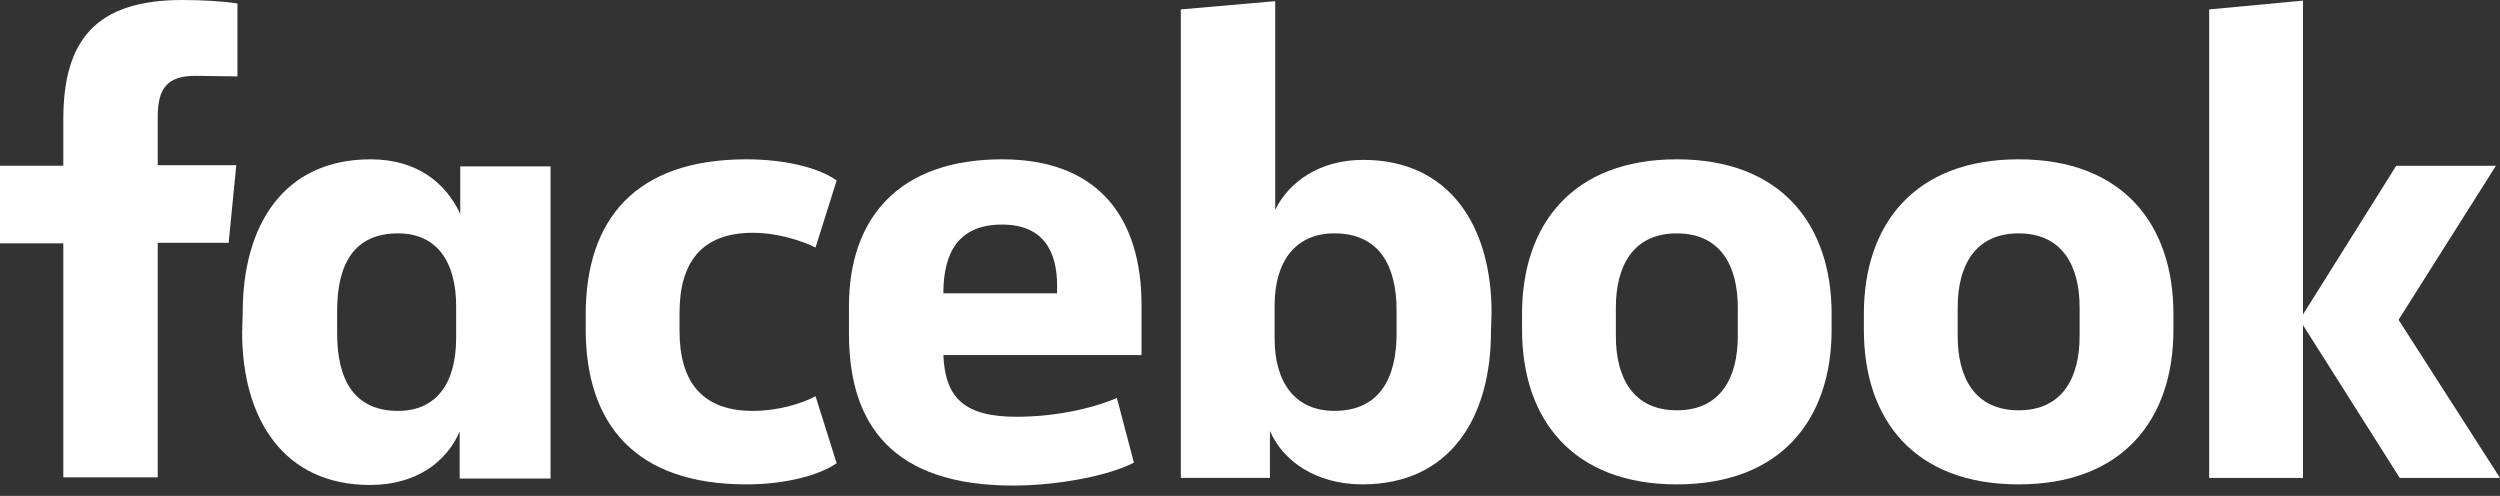
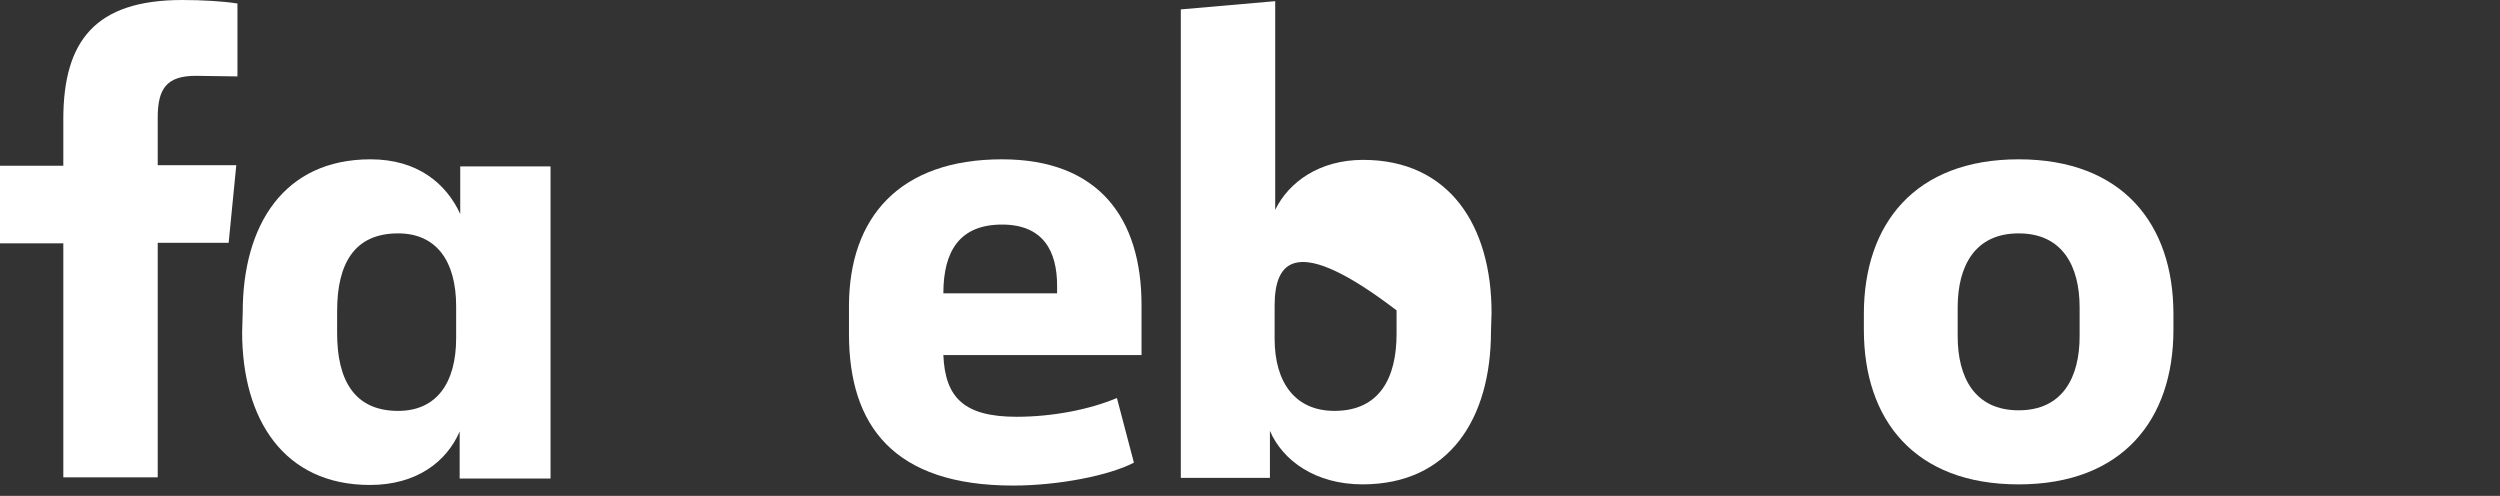
<svg xmlns="http://www.w3.org/2000/svg" width="242" height="48" viewBox="0 0 242 48" fill="none">
  <rect x="0" y="0" width="242" height="48" fill="#333333" stroke="none" />
  <path d="M18.956 7.34C16.118 7.34 15.267 8.592 15.267 11.38V15.989H22.872L22.134 23.5H15.267V46.203H6.129V23.557H0V16.046H6.129V11.551C6.129 3.983 9.194 0 17.651 0C19.467 0 21.623 0.114 22.985 0.341V7.397" fill="white" />
  <path d="M23.496 30.216C23.496 21.795 27.469 15.422 35.869 15.422C40.409 15.422 43.19 17.755 44.552 20.714V16.105H53.292V46.319H44.495V41.767C43.247 44.669 40.352 46.945 35.812 46.945C27.469 46.945 23.439 40.572 23.439 32.151L23.496 30.216ZM32.634 32.264C32.634 36.76 34.279 39.775 38.536 39.775C42.282 39.775 44.155 37.044 44.155 32.72V29.647C44.155 25.323 42.282 22.591 38.536 22.591C34.279 22.591 32.634 25.55 32.634 30.102V32.264Z" fill="white" />
-   <path d="M72.248 15.422C75.767 15.422 79.172 16.162 80.988 17.47L78.945 23.957C77.526 23.274 75.256 22.535 72.872 22.535C67.935 22.535 65.778 25.38 65.778 30.273V32.037C65.778 36.93 67.935 39.775 72.872 39.775C75.256 39.775 77.583 39.093 78.945 38.353L80.988 44.84C79.172 46.091 75.823 46.888 72.248 46.888C61.521 46.888 56.697 41.084 56.697 31.866V30.444C56.697 21.226 61.521 15.422 72.248 15.422Z" fill="white" />
  <path d="M82.18 32.321V29.647C82.18 21.055 87.061 15.422 96.993 15.422C106.357 15.422 110.5 21.112 110.5 29.533V34.37H91.317C91.487 38.524 93.36 40.344 98.411 40.344C101.817 40.344 105.449 39.662 108.116 38.524L109.762 44.783C107.379 46.035 102.441 47.002 98.071 47.002C86.493 47.002 82.18 41.198 82.18 32.321ZM91.317 28.395H102.327V27.655C102.327 24.355 101.022 21.738 96.993 21.738C92.906 21.738 91.317 24.298 91.317 28.395Z" fill="white" />
-   <path d="M144.326 32.092C144.326 40.513 140.296 46.886 131.897 46.886C127.356 46.886 124.178 44.61 122.929 41.708V46.26H114.303V0.91L123.44 0.113V20.313C124.746 17.639 127.697 15.476 131.953 15.476C140.296 15.476 144.382 21.849 144.382 30.271L144.326 32.092ZM135.188 30.043C135.188 25.776 133.542 22.589 129.172 22.589C125.427 22.589 123.383 25.263 123.383 29.588V32.774C123.383 37.099 125.427 39.773 129.172 39.773C133.542 39.773 135.188 36.587 135.188 32.319V30.043Z" fill="white" />
-   <path d="M147.334 31.923V30.387C147.334 21.681 152.272 15.422 162.317 15.422C172.363 15.422 177.3 21.681 177.3 30.387V31.923C177.3 40.629 172.363 46.888 162.317 46.888C152.272 46.888 147.334 40.629 147.334 31.923ZM168.22 29.761C168.22 25.778 166.574 22.591 162.317 22.591C158.061 22.591 156.415 25.778 156.415 29.761V32.549C156.415 36.532 158.061 39.718 162.317 39.718C166.574 39.718 168.22 36.532 168.22 32.549V29.761Z" fill="white" />
+   <path d="M144.326 32.092C144.326 40.513 140.296 46.886 131.897 46.886C127.356 46.886 124.178 44.61 122.929 41.708V46.26H114.303V0.91L123.44 0.113V20.313C124.746 17.639 127.697 15.476 131.953 15.476C140.296 15.476 144.382 21.849 144.382 30.271L144.326 32.092ZM135.188 30.043C125.427 22.589 123.383 25.263 123.383 29.588V32.774C123.383 37.099 125.427 39.773 129.172 39.773C133.542 39.773 135.188 36.587 135.188 32.319V30.043Z" fill="white" />
  <path d="M180.422 31.923V30.387C180.422 21.681 185.359 15.422 195.405 15.422C205.45 15.422 210.388 21.681 210.388 30.387V31.923C210.388 40.629 205.45 46.888 195.405 46.888C185.303 46.888 180.422 40.629 180.422 31.923ZM201.307 29.761C201.307 25.778 199.662 22.591 195.405 22.591C191.148 22.591 189.503 25.778 189.503 29.761V32.549C189.503 36.532 191.148 39.718 195.405 39.718C199.662 39.718 201.307 36.532 201.307 32.549V29.761Z" fill="white" />
-   <path d="M222.93 30.444L231.954 16.048H241.602L232.181 30.956L242 46.262H232.295L222.93 31.468V46.262H213.85V0.912L222.93 0.059" fill="white" />
</svg>